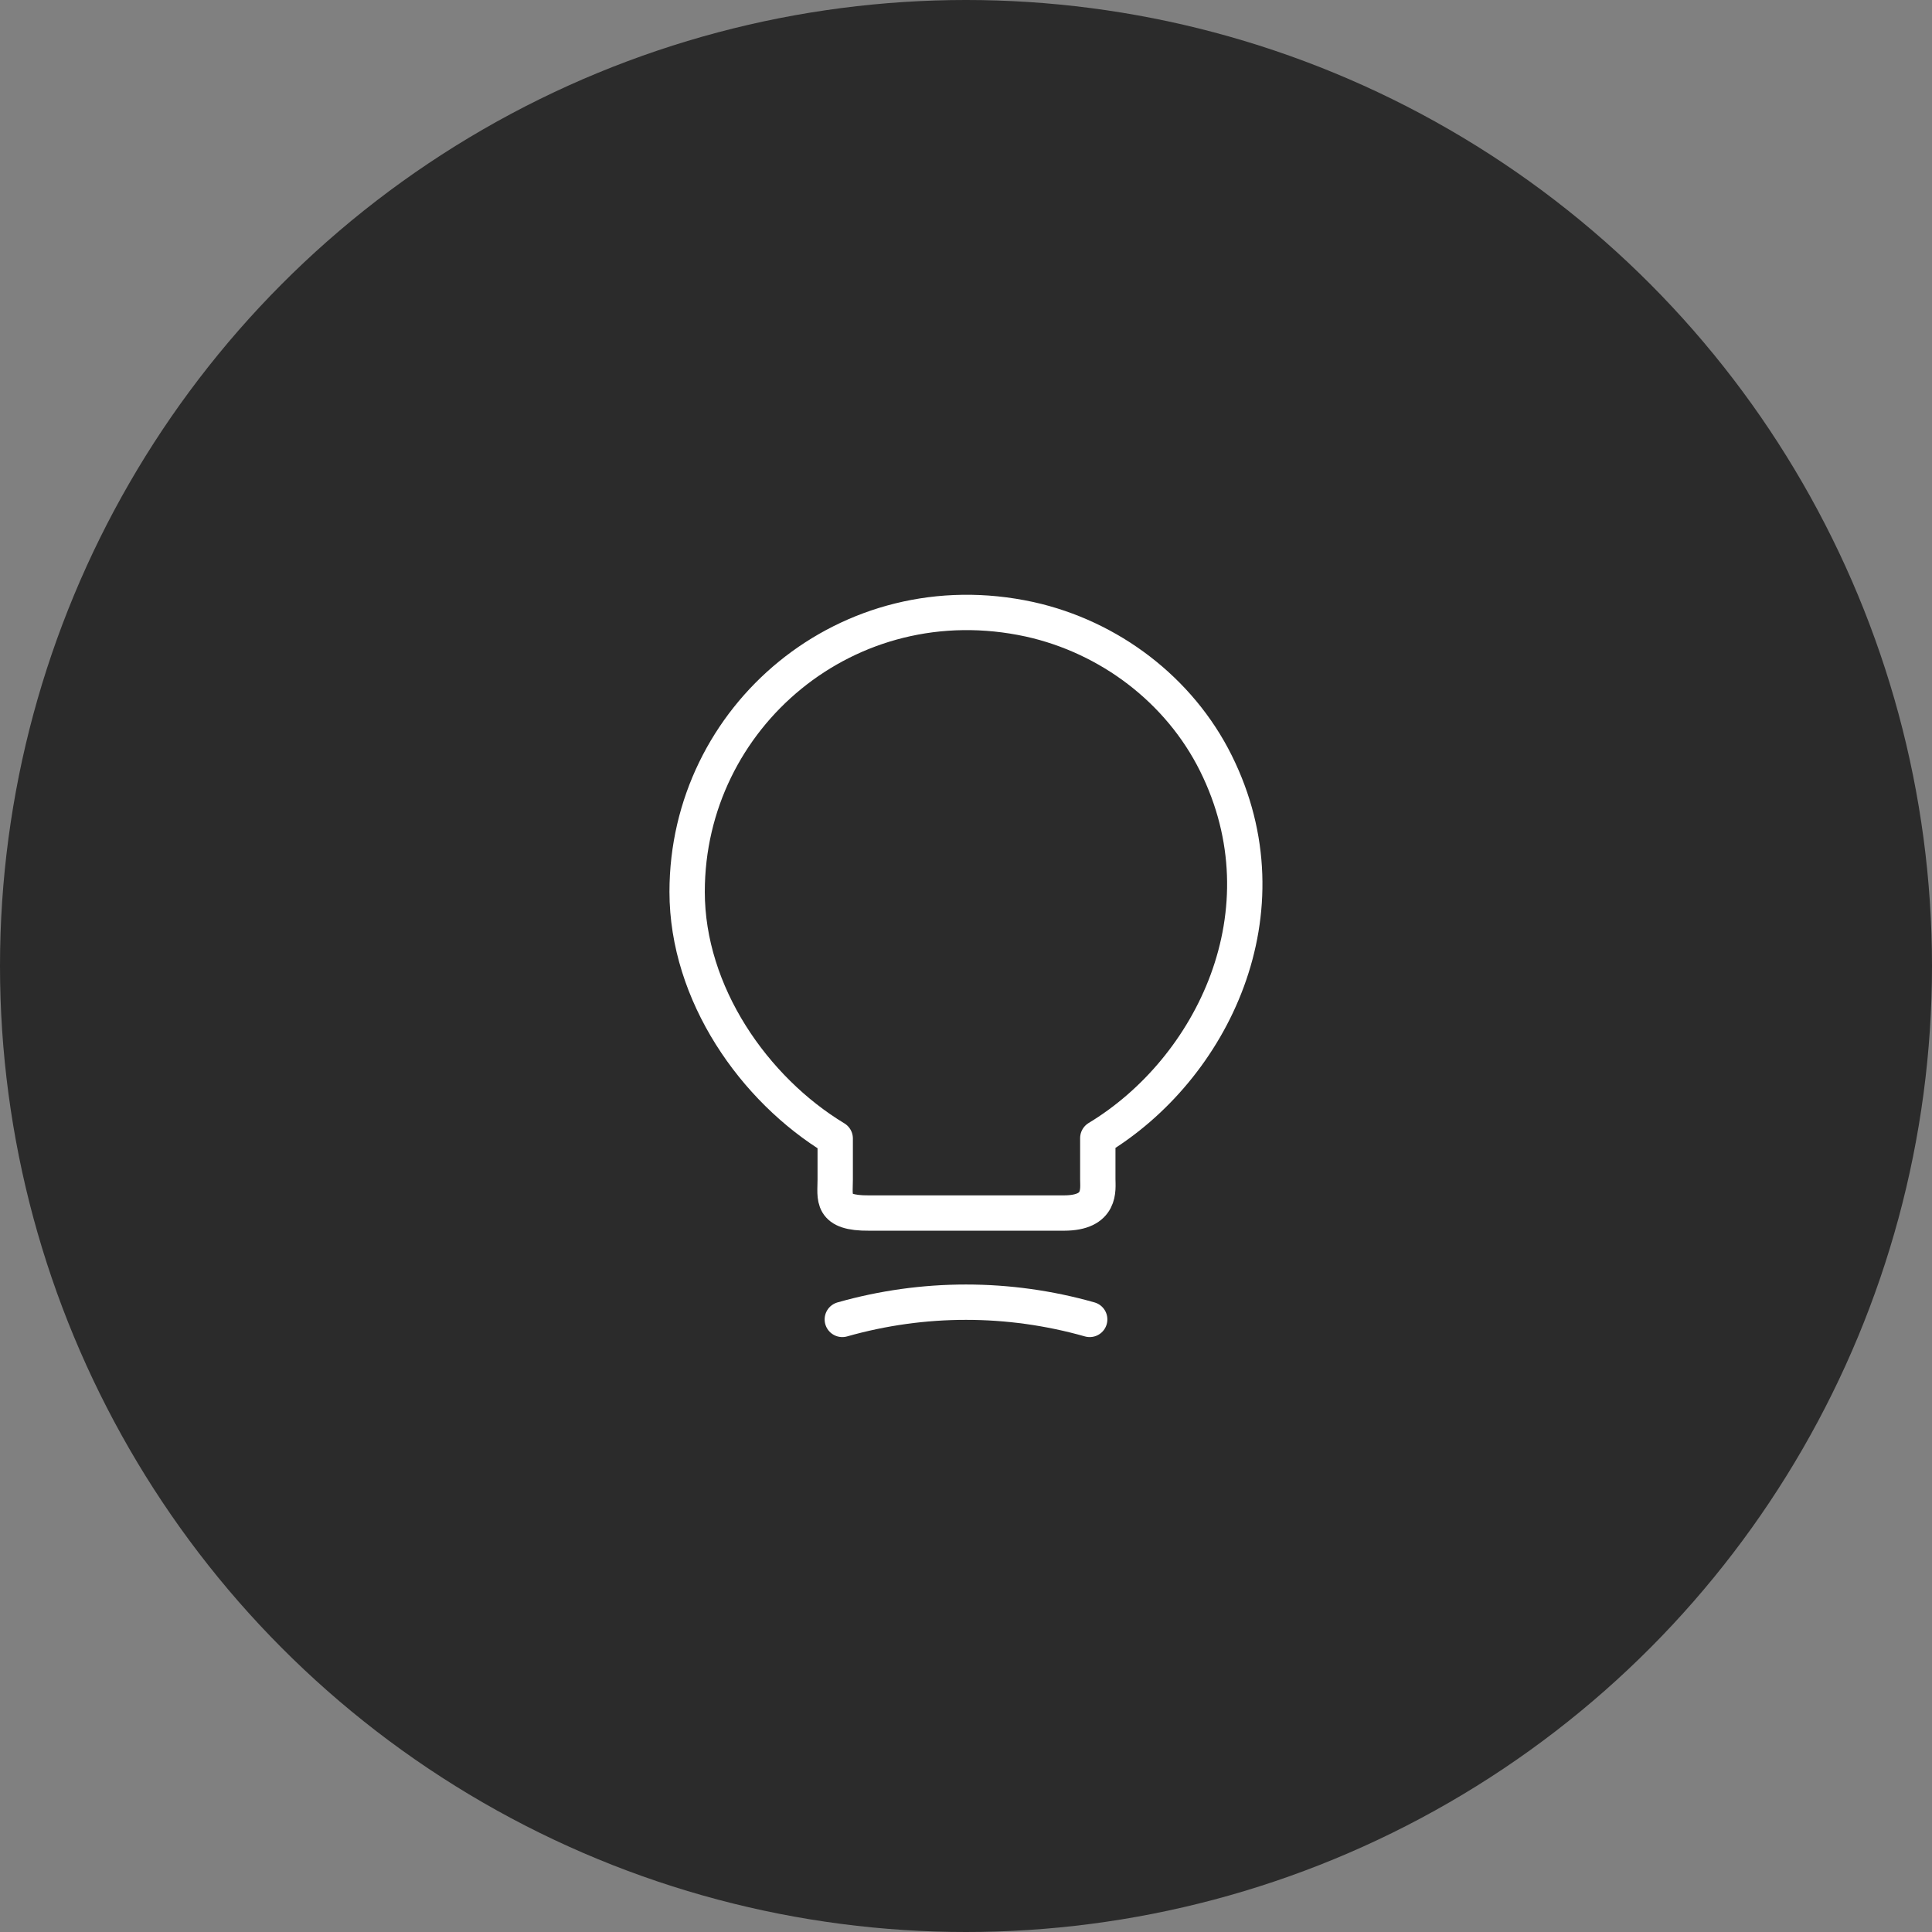
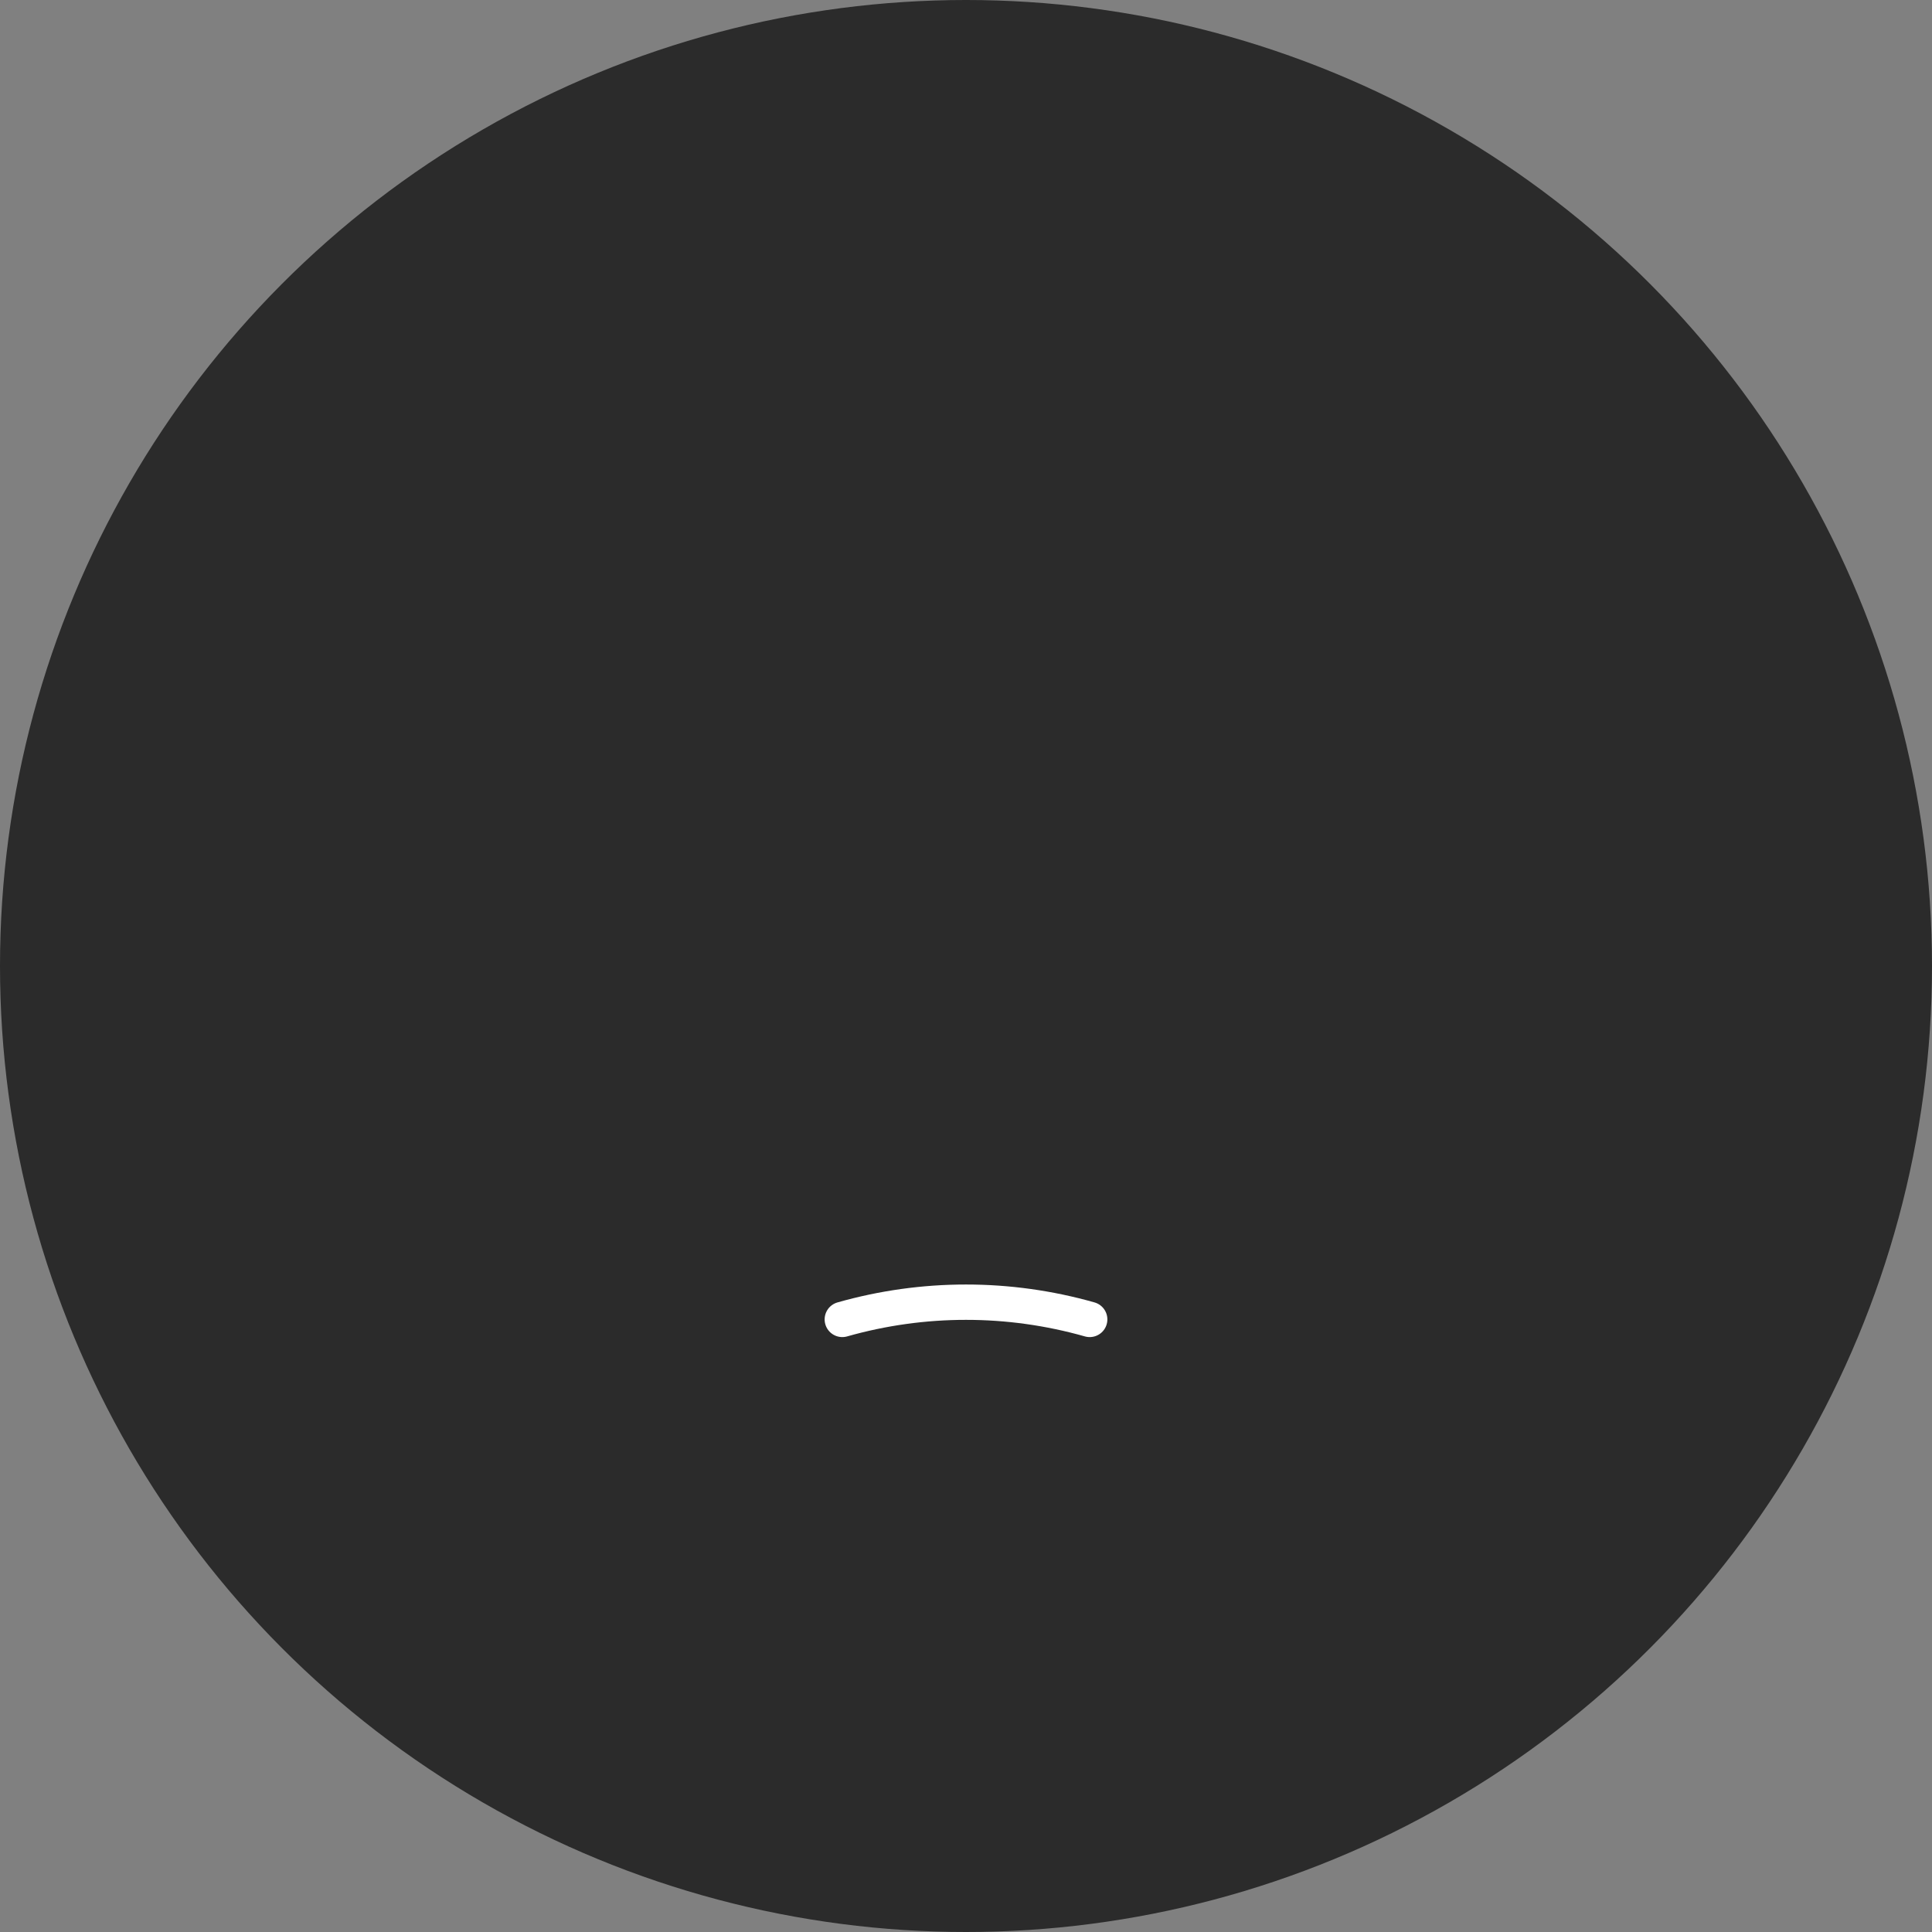
<svg xmlns="http://www.w3.org/2000/svg" width="82" height="82" viewBox="0 0 82 82" fill="none">
  <rect x="0" y="0" width="82" height="82" fill="#808080" stroke="none" />
  <circle cx="41" cy="41" r="41" fill="#2B2B2B" />
-   <path d="M35.449 50.06V48.32C31.999 46.235 29.164 42.17 29.164 37.85C29.164 30.425 35.989 24.605 43.699 26.285C47.089 27.035 50.059 29.285 51.604 32.39C54.739 38.69 51.439 45.38 46.594 48.305V50.045C46.594 50.48 46.759 51.485 45.154 51.485H36.889C35.239 51.5 35.449 50.855 35.449 50.06Z" stroke="white" stroke-width="1.5" stroke-linecap="round" stroke-linejoin="round" />
  <path d="M35.75 56C39.185 55.025 42.815 55.025 46.25 56" stroke="white" stroke-width="1.5" stroke-linecap="round" stroke-linejoin="round" />
</svg>